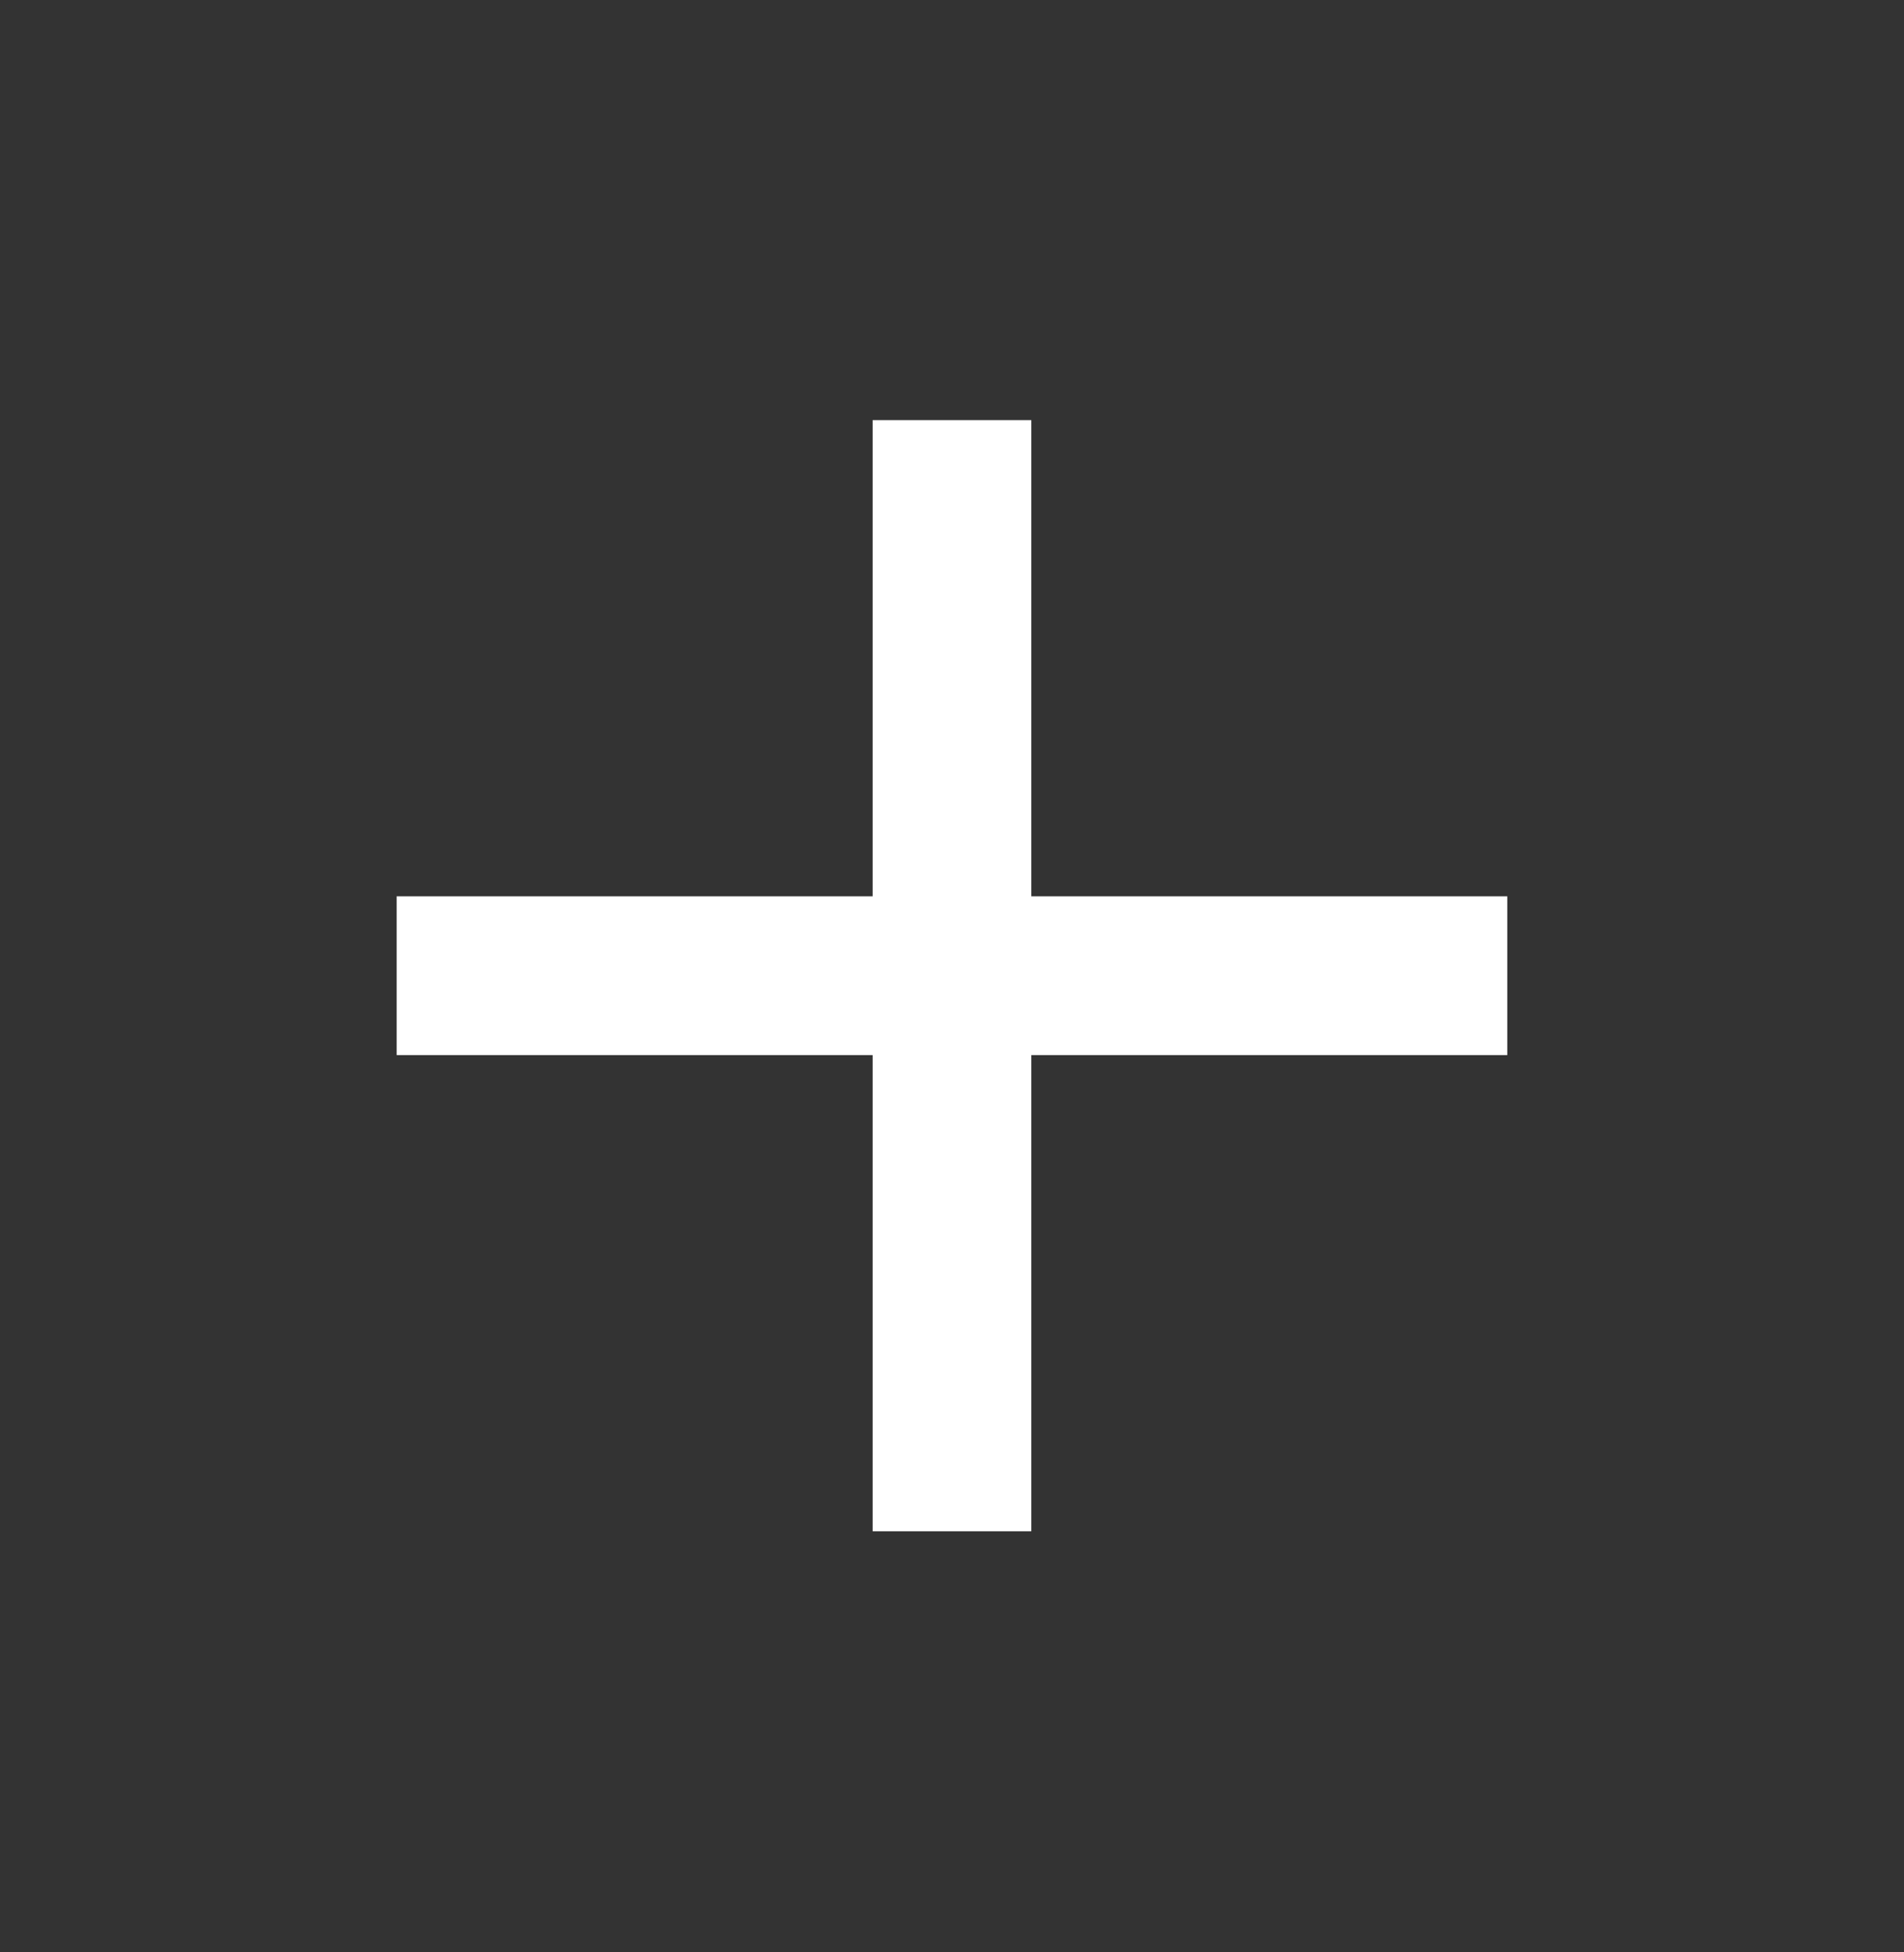
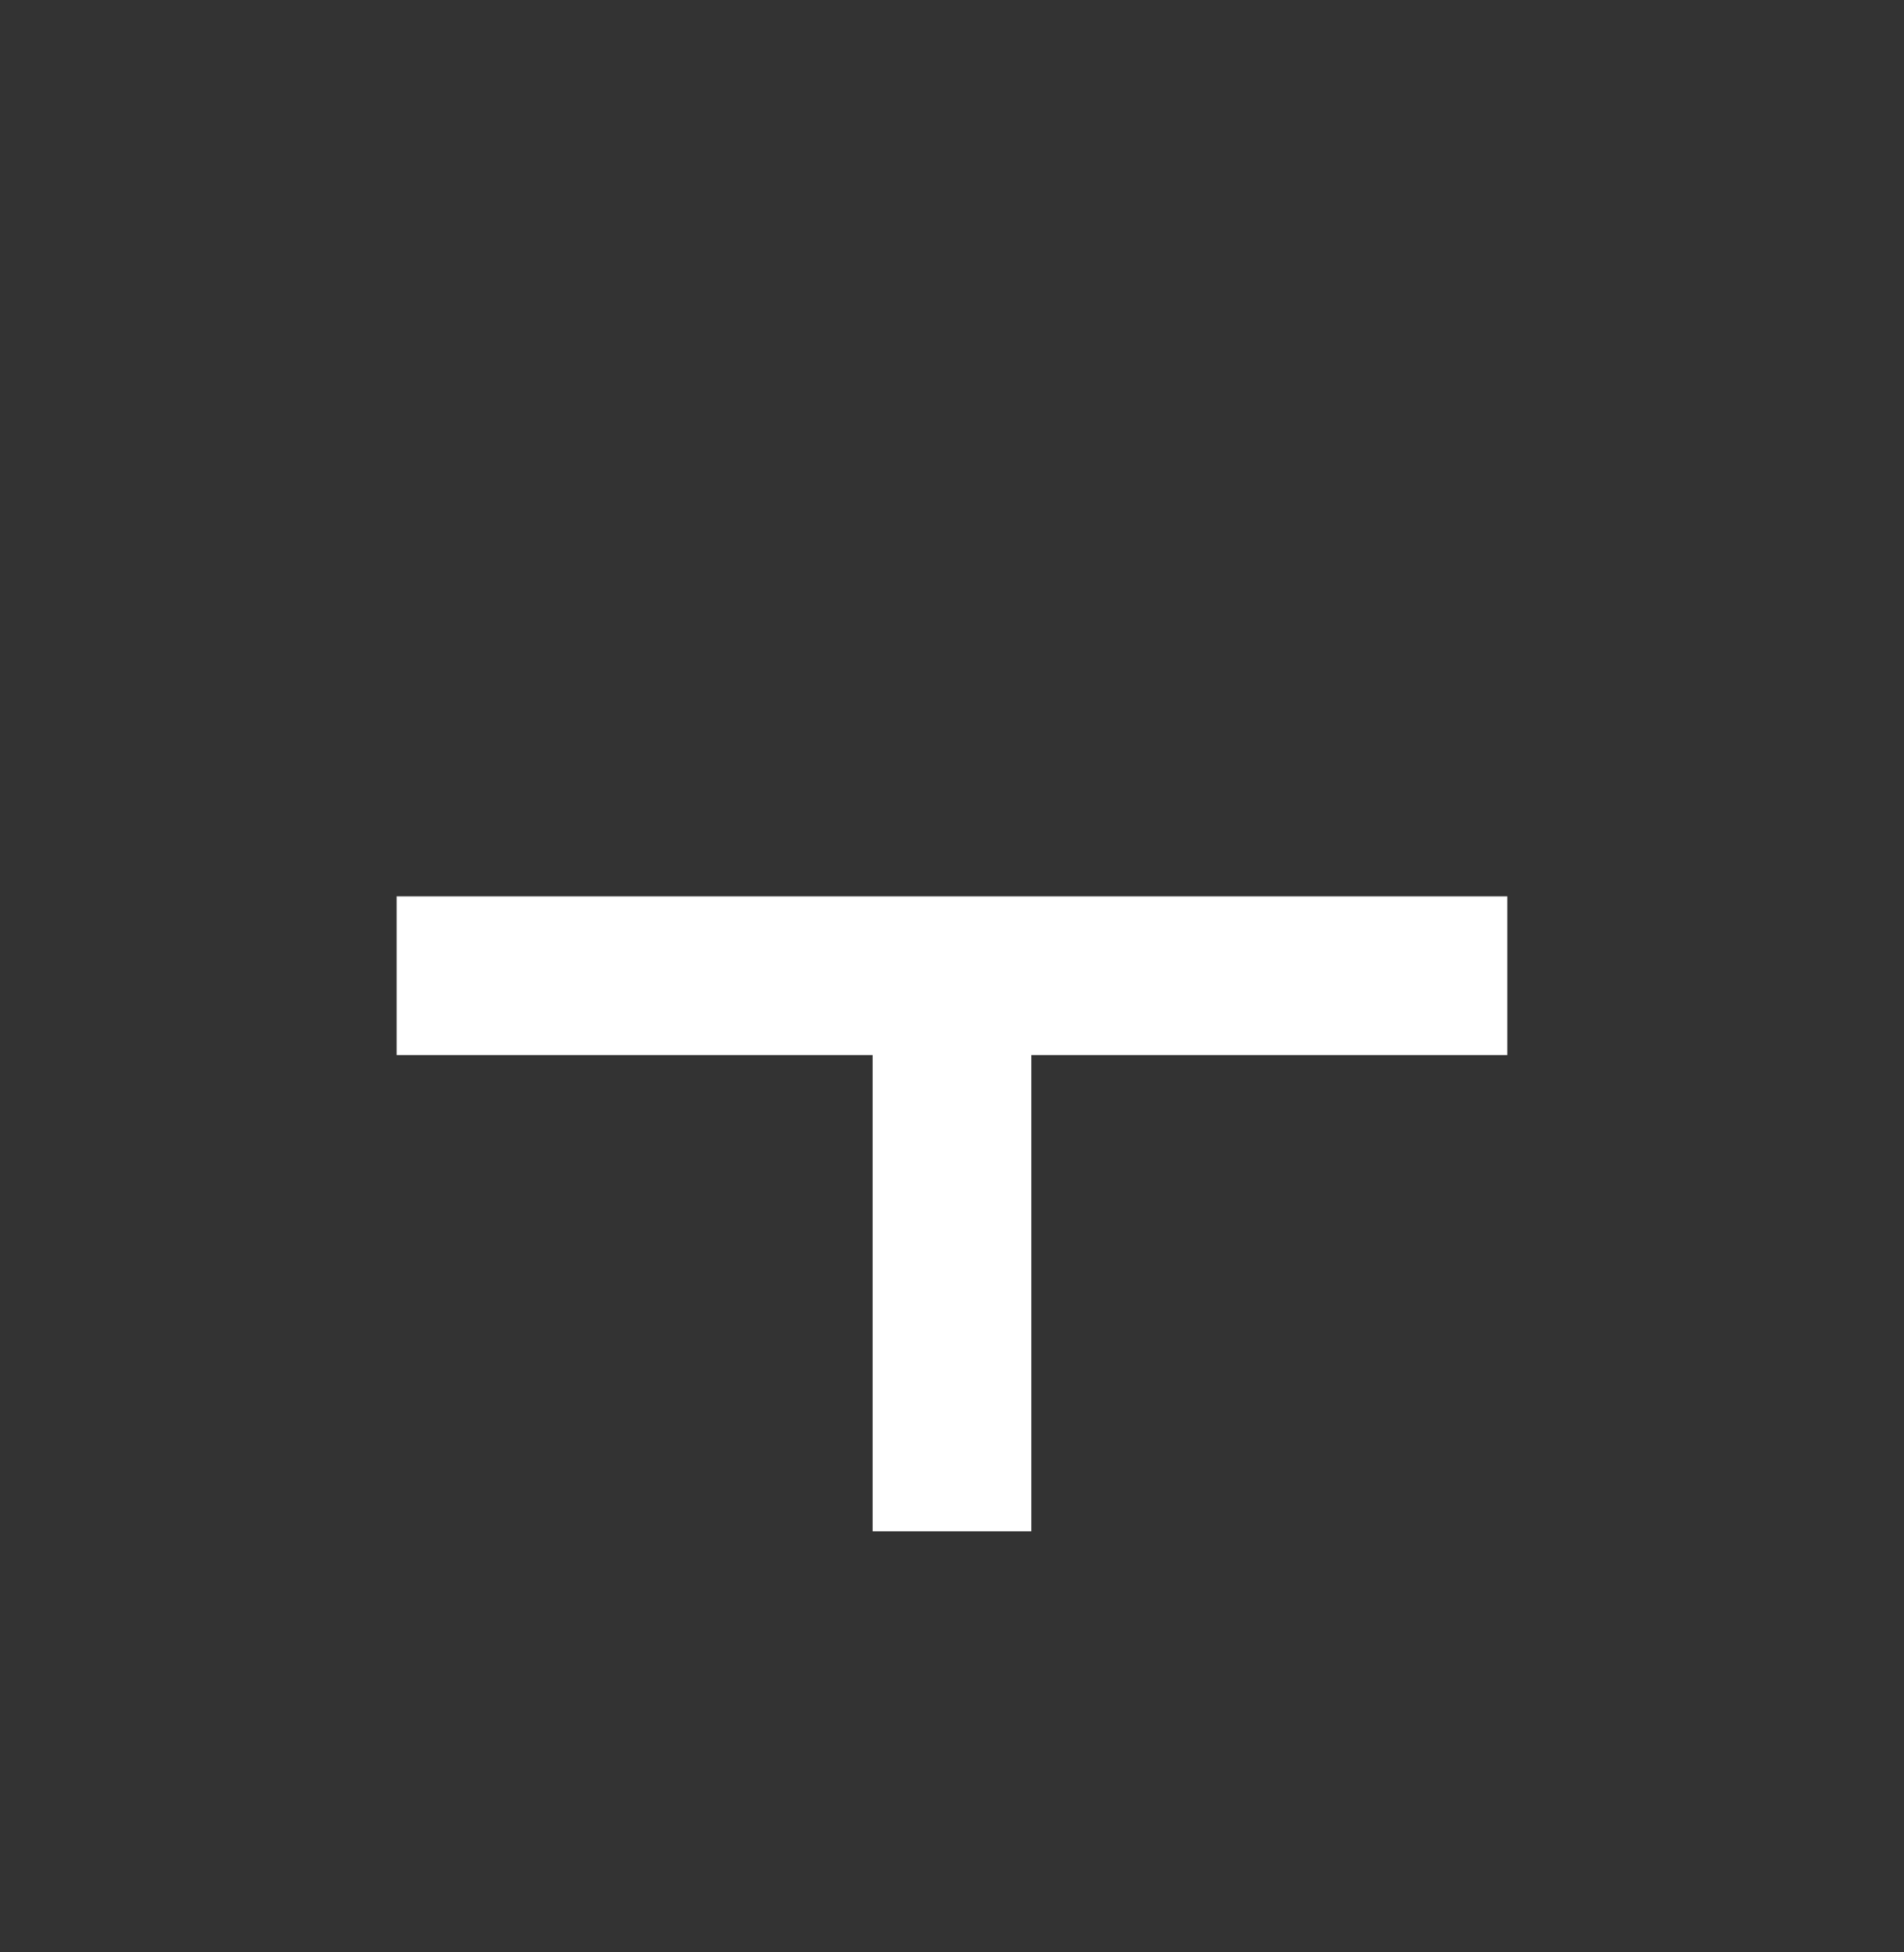
<svg xmlns="http://www.w3.org/2000/svg" width="40" height="41" viewBox="0 0 40 41" fill="none">
  <rect x="0" y="0" width="40" height="41" fill="#333333" stroke="none" />
-   <path d="M31.666 22.157H21.666V32.157H18.333V22.157H8.333V18.823H18.333V8.823H21.666V18.823H31.666V22.157Z" fill="white" />
+   <path d="M31.666 22.157H21.666V32.157H18.333V22.157H8.333V18.823H18.333V8.823V18.823H31.666V22.157Z" fill="white" />
</svg>